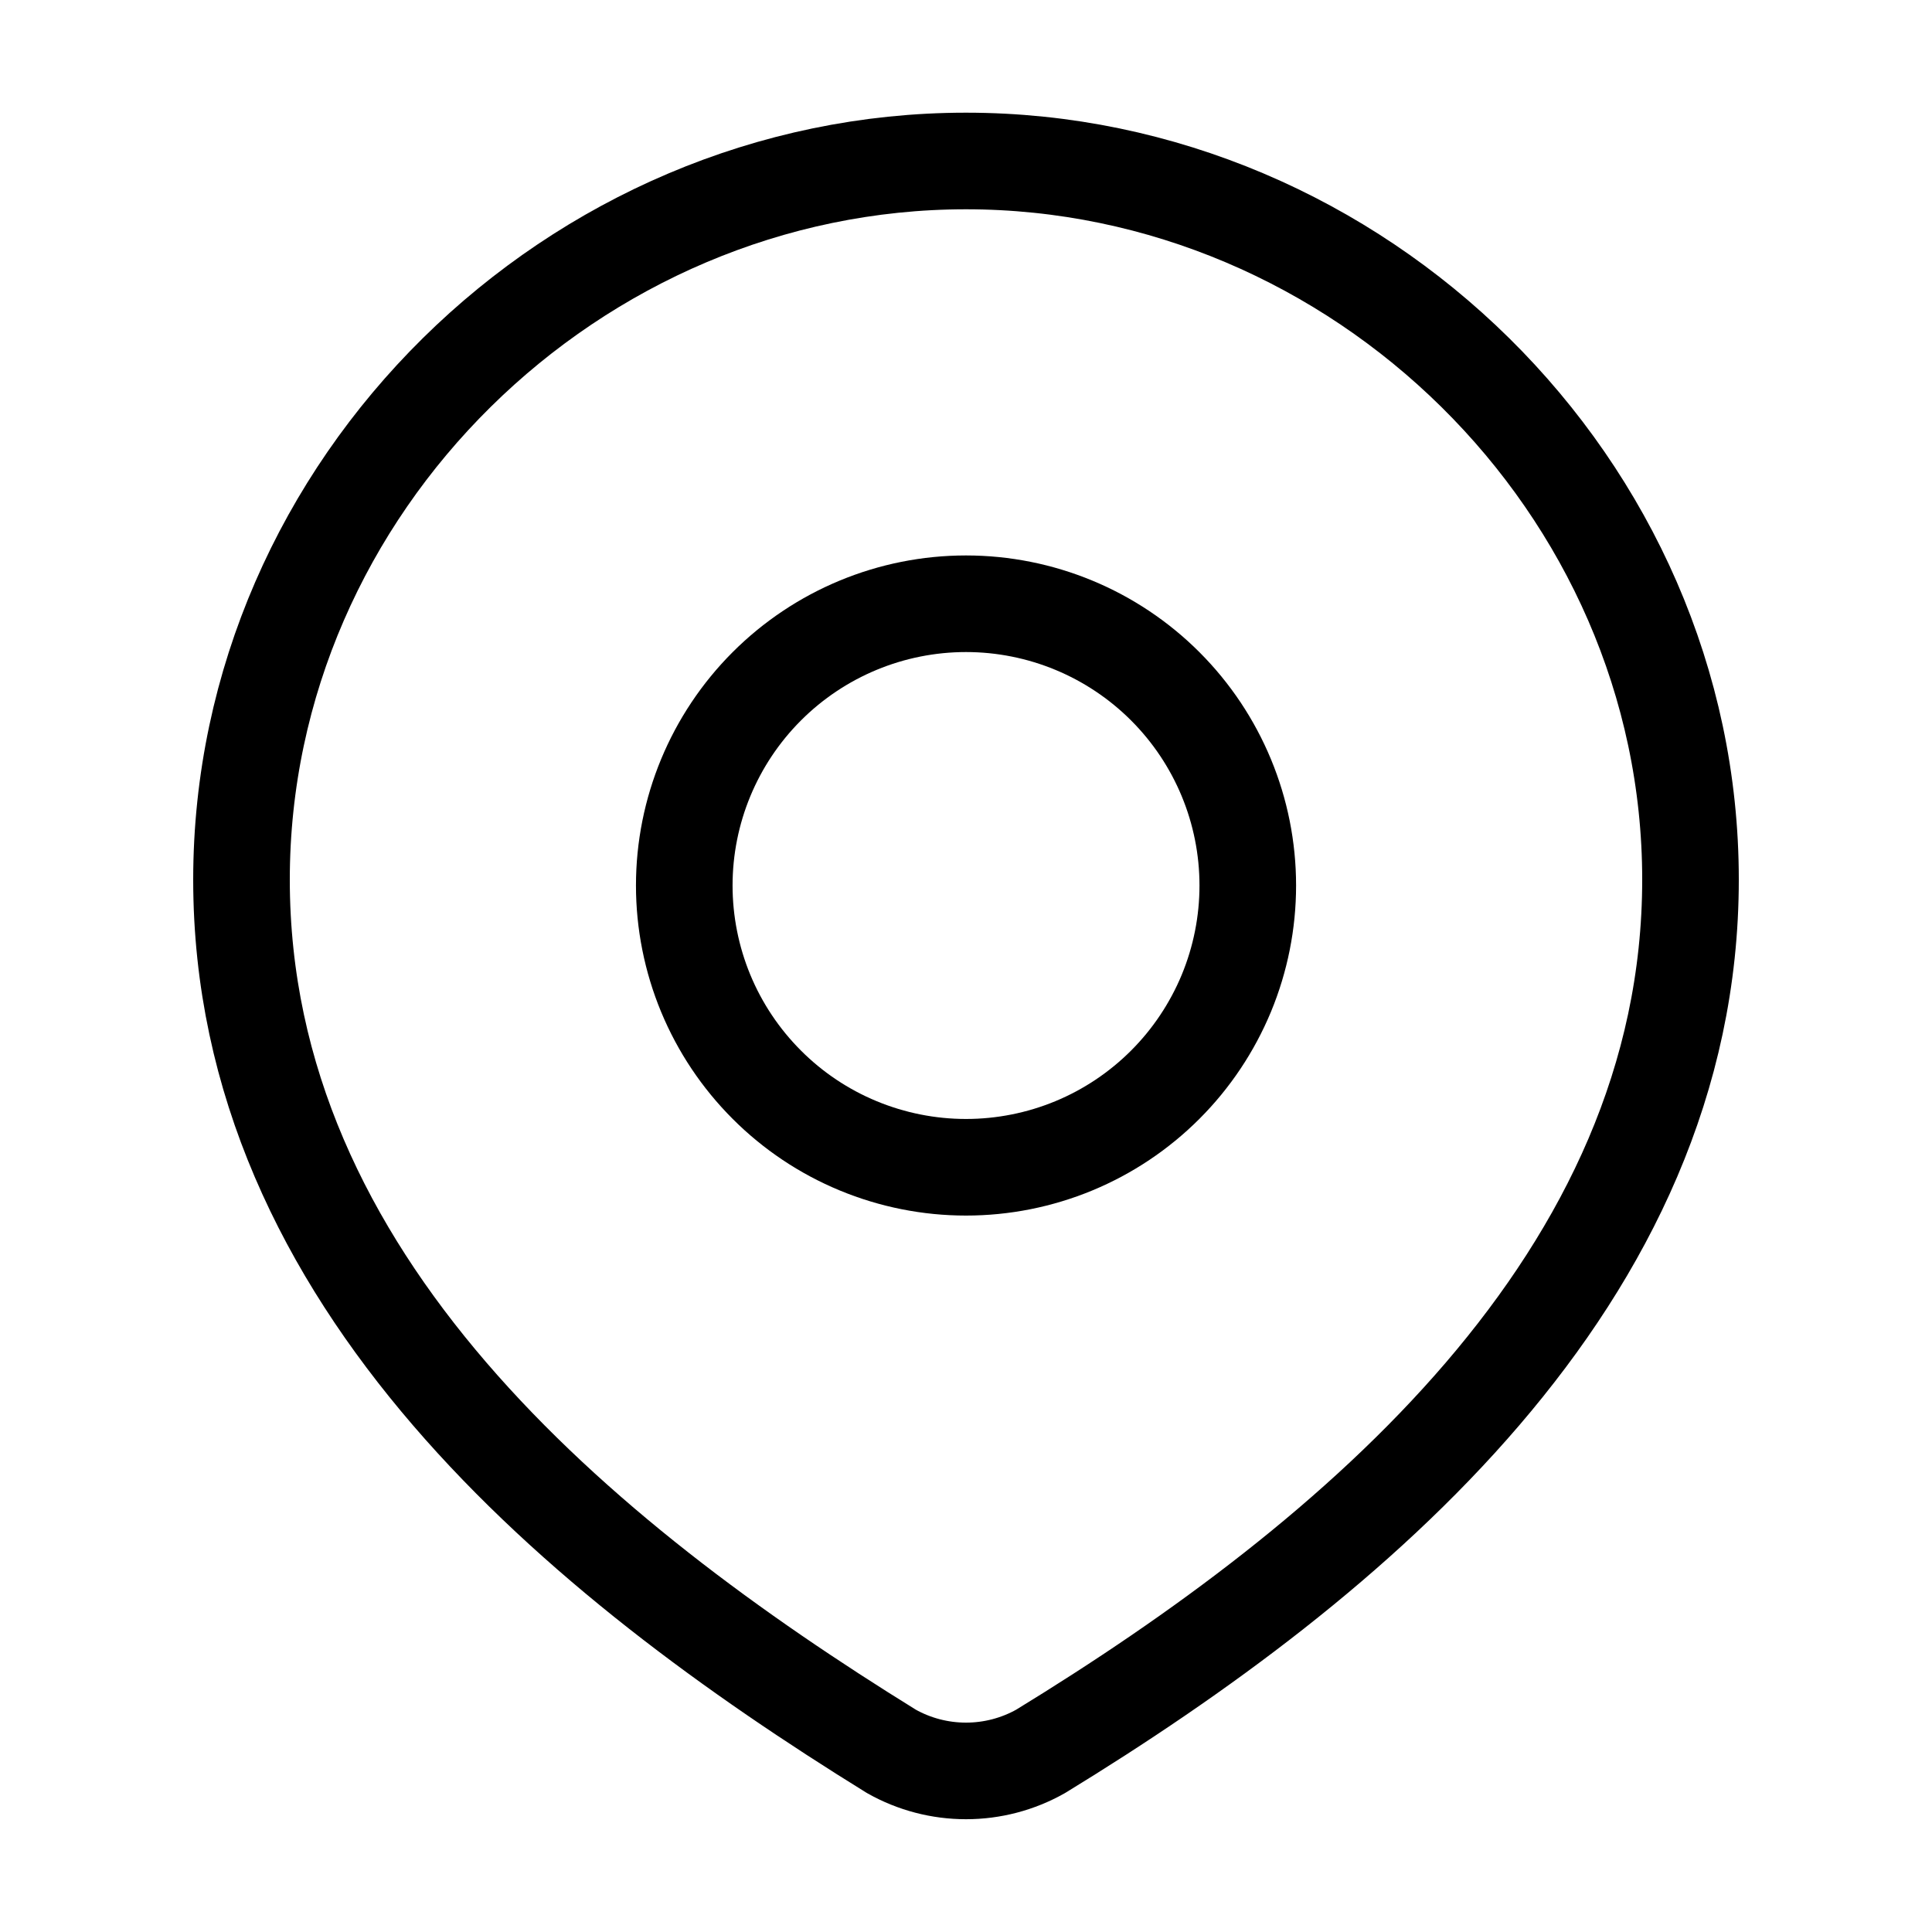
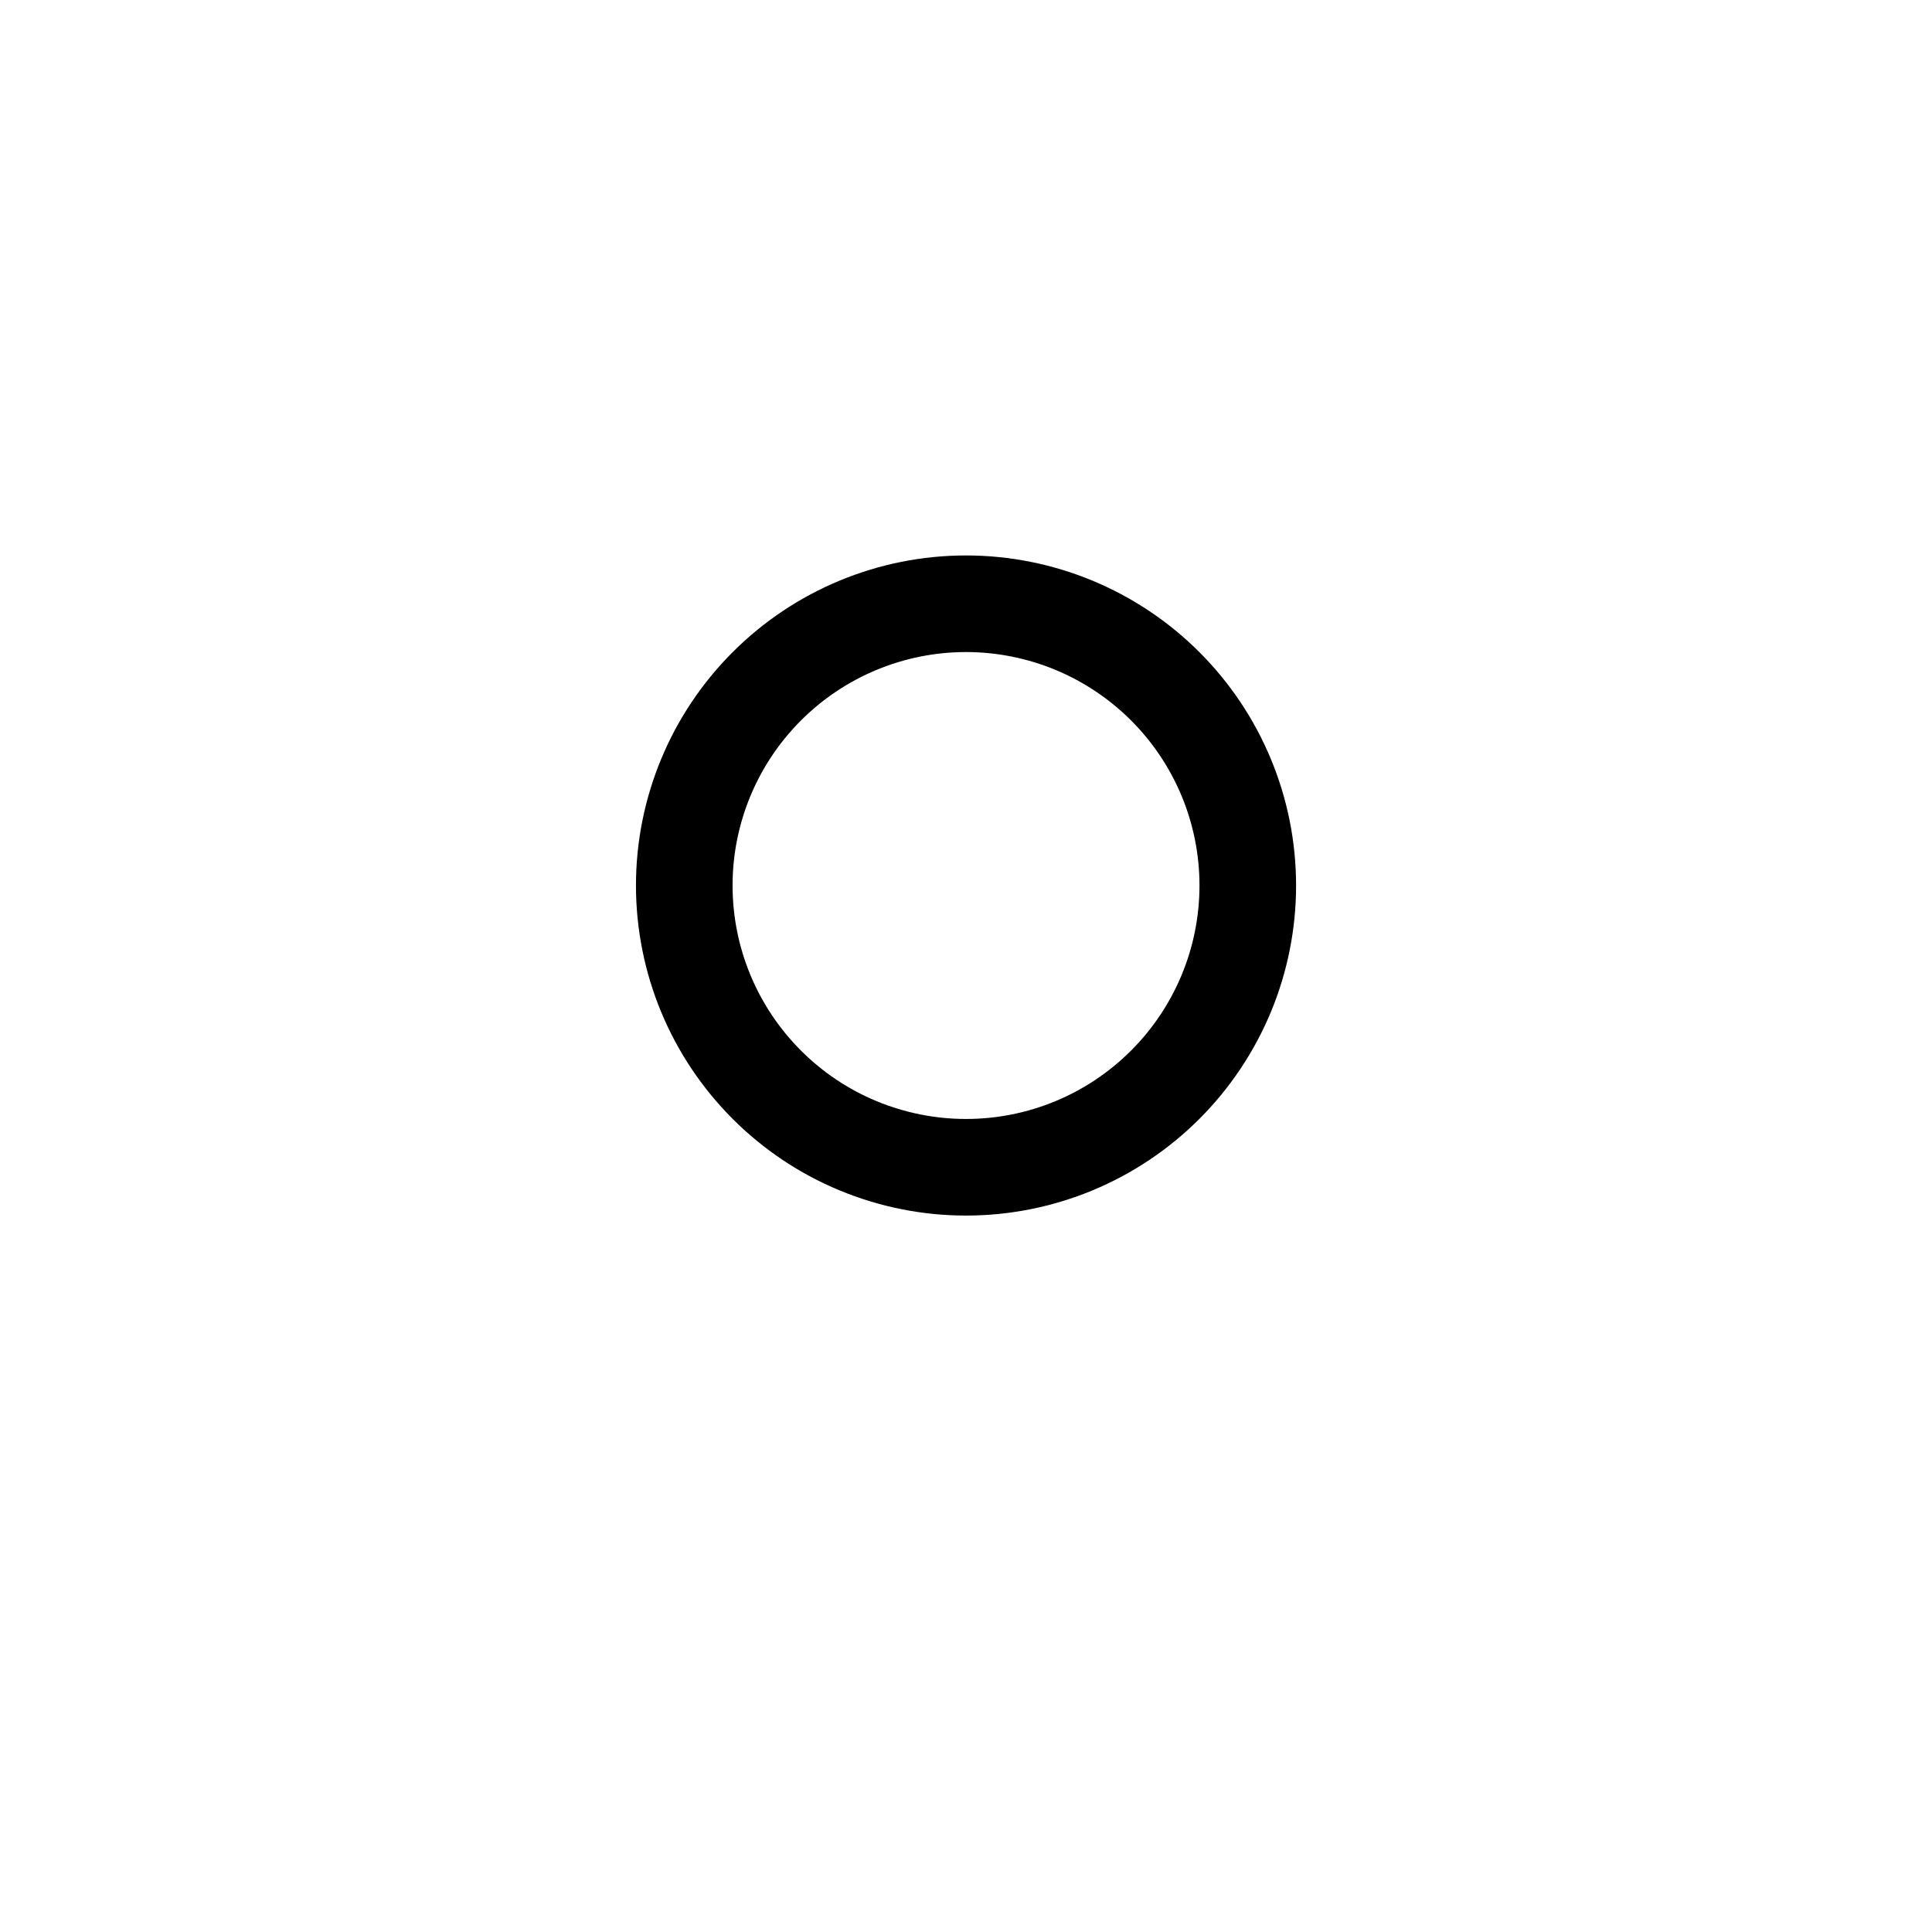
<svg xmlns="http://www.w3.org/2000/svg" width="40" height="40" viewBox="0 0 40 40" fill="none">
-   <path d="M20 3.333C28.117 3.333 35 10.055 35 18.21C35 26.493 28.005 32.308 21.545 36.26C21.073 36.526 20.541 36.665 20 36.665C19.459 36.665 18.927 36.526 18.455 36.26C12.005 32.272 5 26.525 5 18.212C5 10.055 11.883 3.333 20 3.333Z" stroke="black" stroke-width="2" stroke-linecap="round" stroke-linejoin="round" />
  <path d="M25.834 18.333C25.834 19.099 25.683 19.858 25.39 20.566C25.096 21.273 24.667 21.916 24.125 22.458C23.583 23 22.94 23.43 22.233 23.723C21.525 24.016 20.766 24.167 20 24.167C19.234 24.167 18.476 24.016 17.768 23.723C17.06 23.43 16.417 23 15.876 22.458C15.334 21.916 14.904 21.273 14.611 20.566C14.318 19.858 14.167 19.099 14.167 18.333C14.167 16.786 14.782 15.303 15.876 14.209C16.97 13.115 18.453 12.5 20 12.5C21.547 12.5 23.031 13.115 24.125 14.209C25.219 15.303 25.834 16.786 25.834 18.333Z" stroke="black" stroke-width="2" stroke-linecap="round" stroke-linejoin="round" />
</svg>